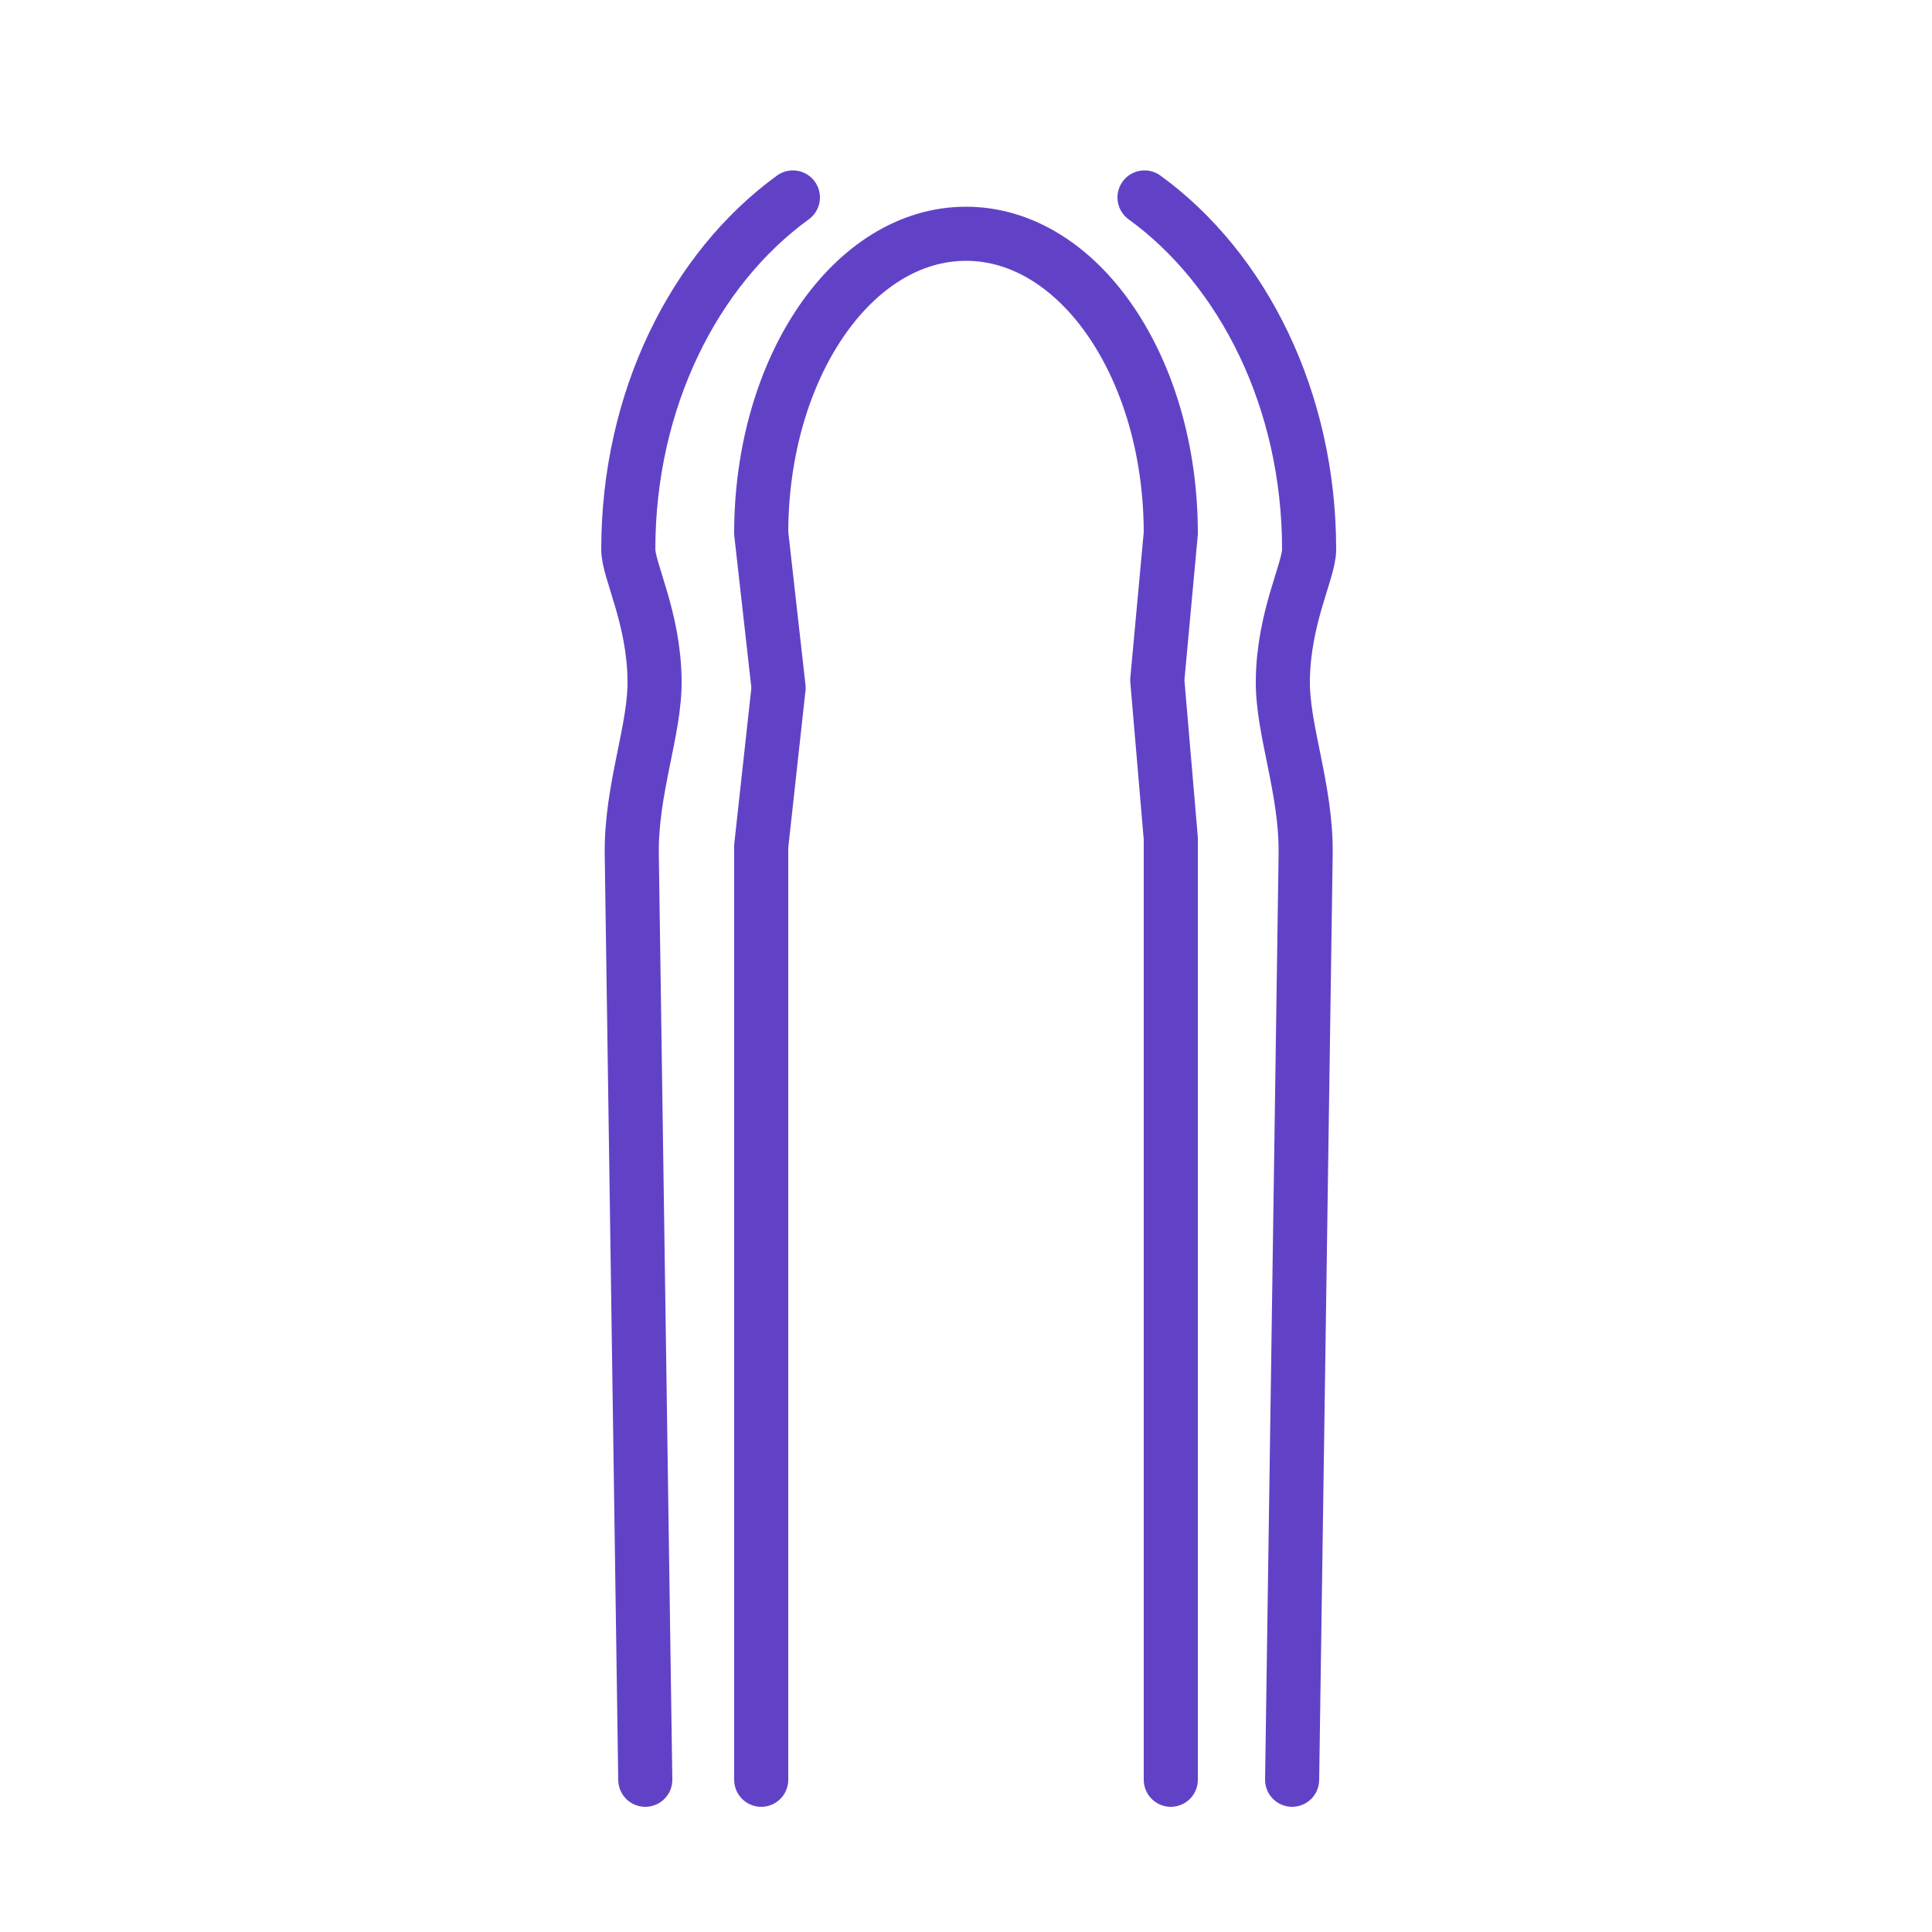
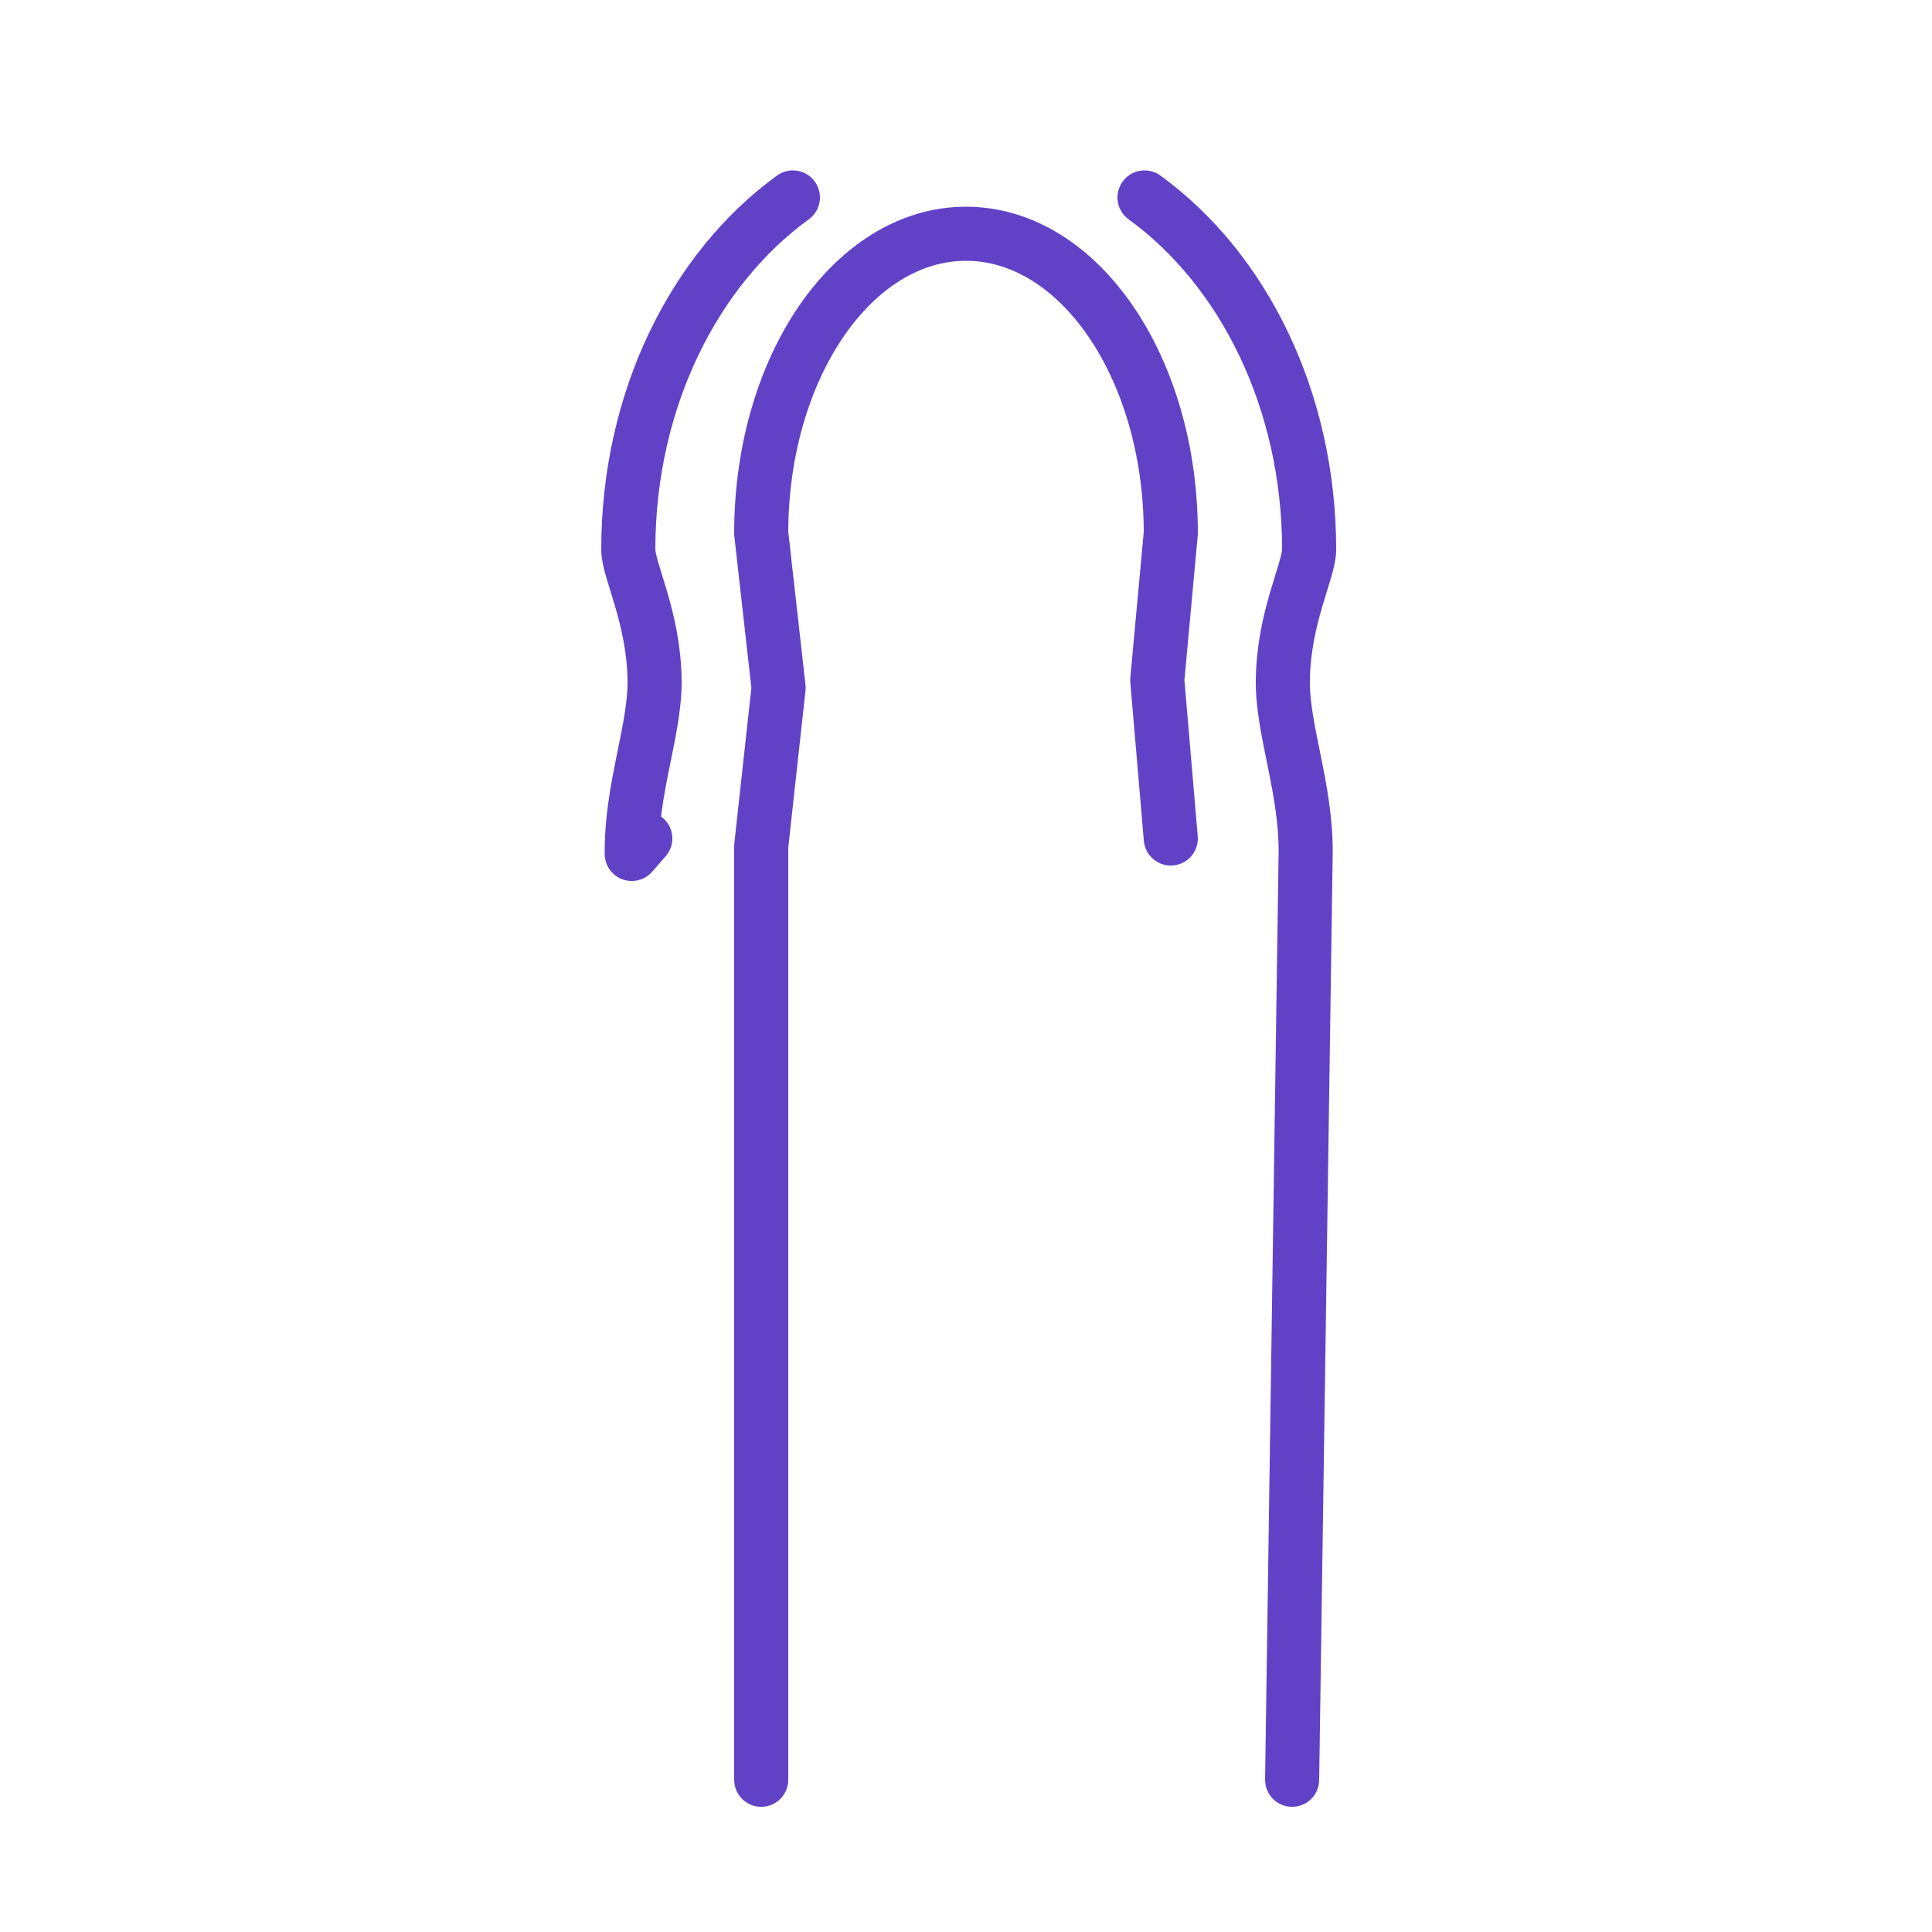
<svg xmlns="http://www.w3.org/2000/svg" viewBox="0 0 500 500" fill="none" stroke="#6142c7" stroke-width="14" stroke-linecap="round" stroke-linejoin="round" stroke-miterlimit="10">
-   <path d="M197 460.6V219l4.5-41-4.5-40c0-42.8 23.7-77.5 53-77.5s53 34.7 53 77.5l-3.5 38 3.5 41v243.6m-136 0L163.5 221c-.2-16.9 6.1-32.2 5.9-45-.2-16.3-6.8-28.3-6.8-33.8 0-38.7 17.1-72.6 42.6-91.1m129.2 409.5l3.5-239.6c.2-16.9-6.1-32.2-5.9-45 .2-16.3 6.8-28.3 6.8-33.8 0-38.7-17.1-72.6-42.6-91.1" />
+   <path d="M197 460.6V219l4.5-41-4.5-40c0-42.8 23.7-77.5 53-77.5s53 34.7 53 77.5l-3.5 38 3.5 41m-136 0L163.5 221c-.2-16.9 6.1-32.2 5.9-45-.2-16.3-6.8-28.3-6.8-33.8 0-38.7 17.1-72.6 42.6-91.1m129.2 409.5l3.5-239.6c.2-16.9-6.1-32.2-5.9-45 .2-16.3 6.8-28.3 6.8-33.8 0-38.7-17.1-72.6-42.6-91.1" />
</svg>